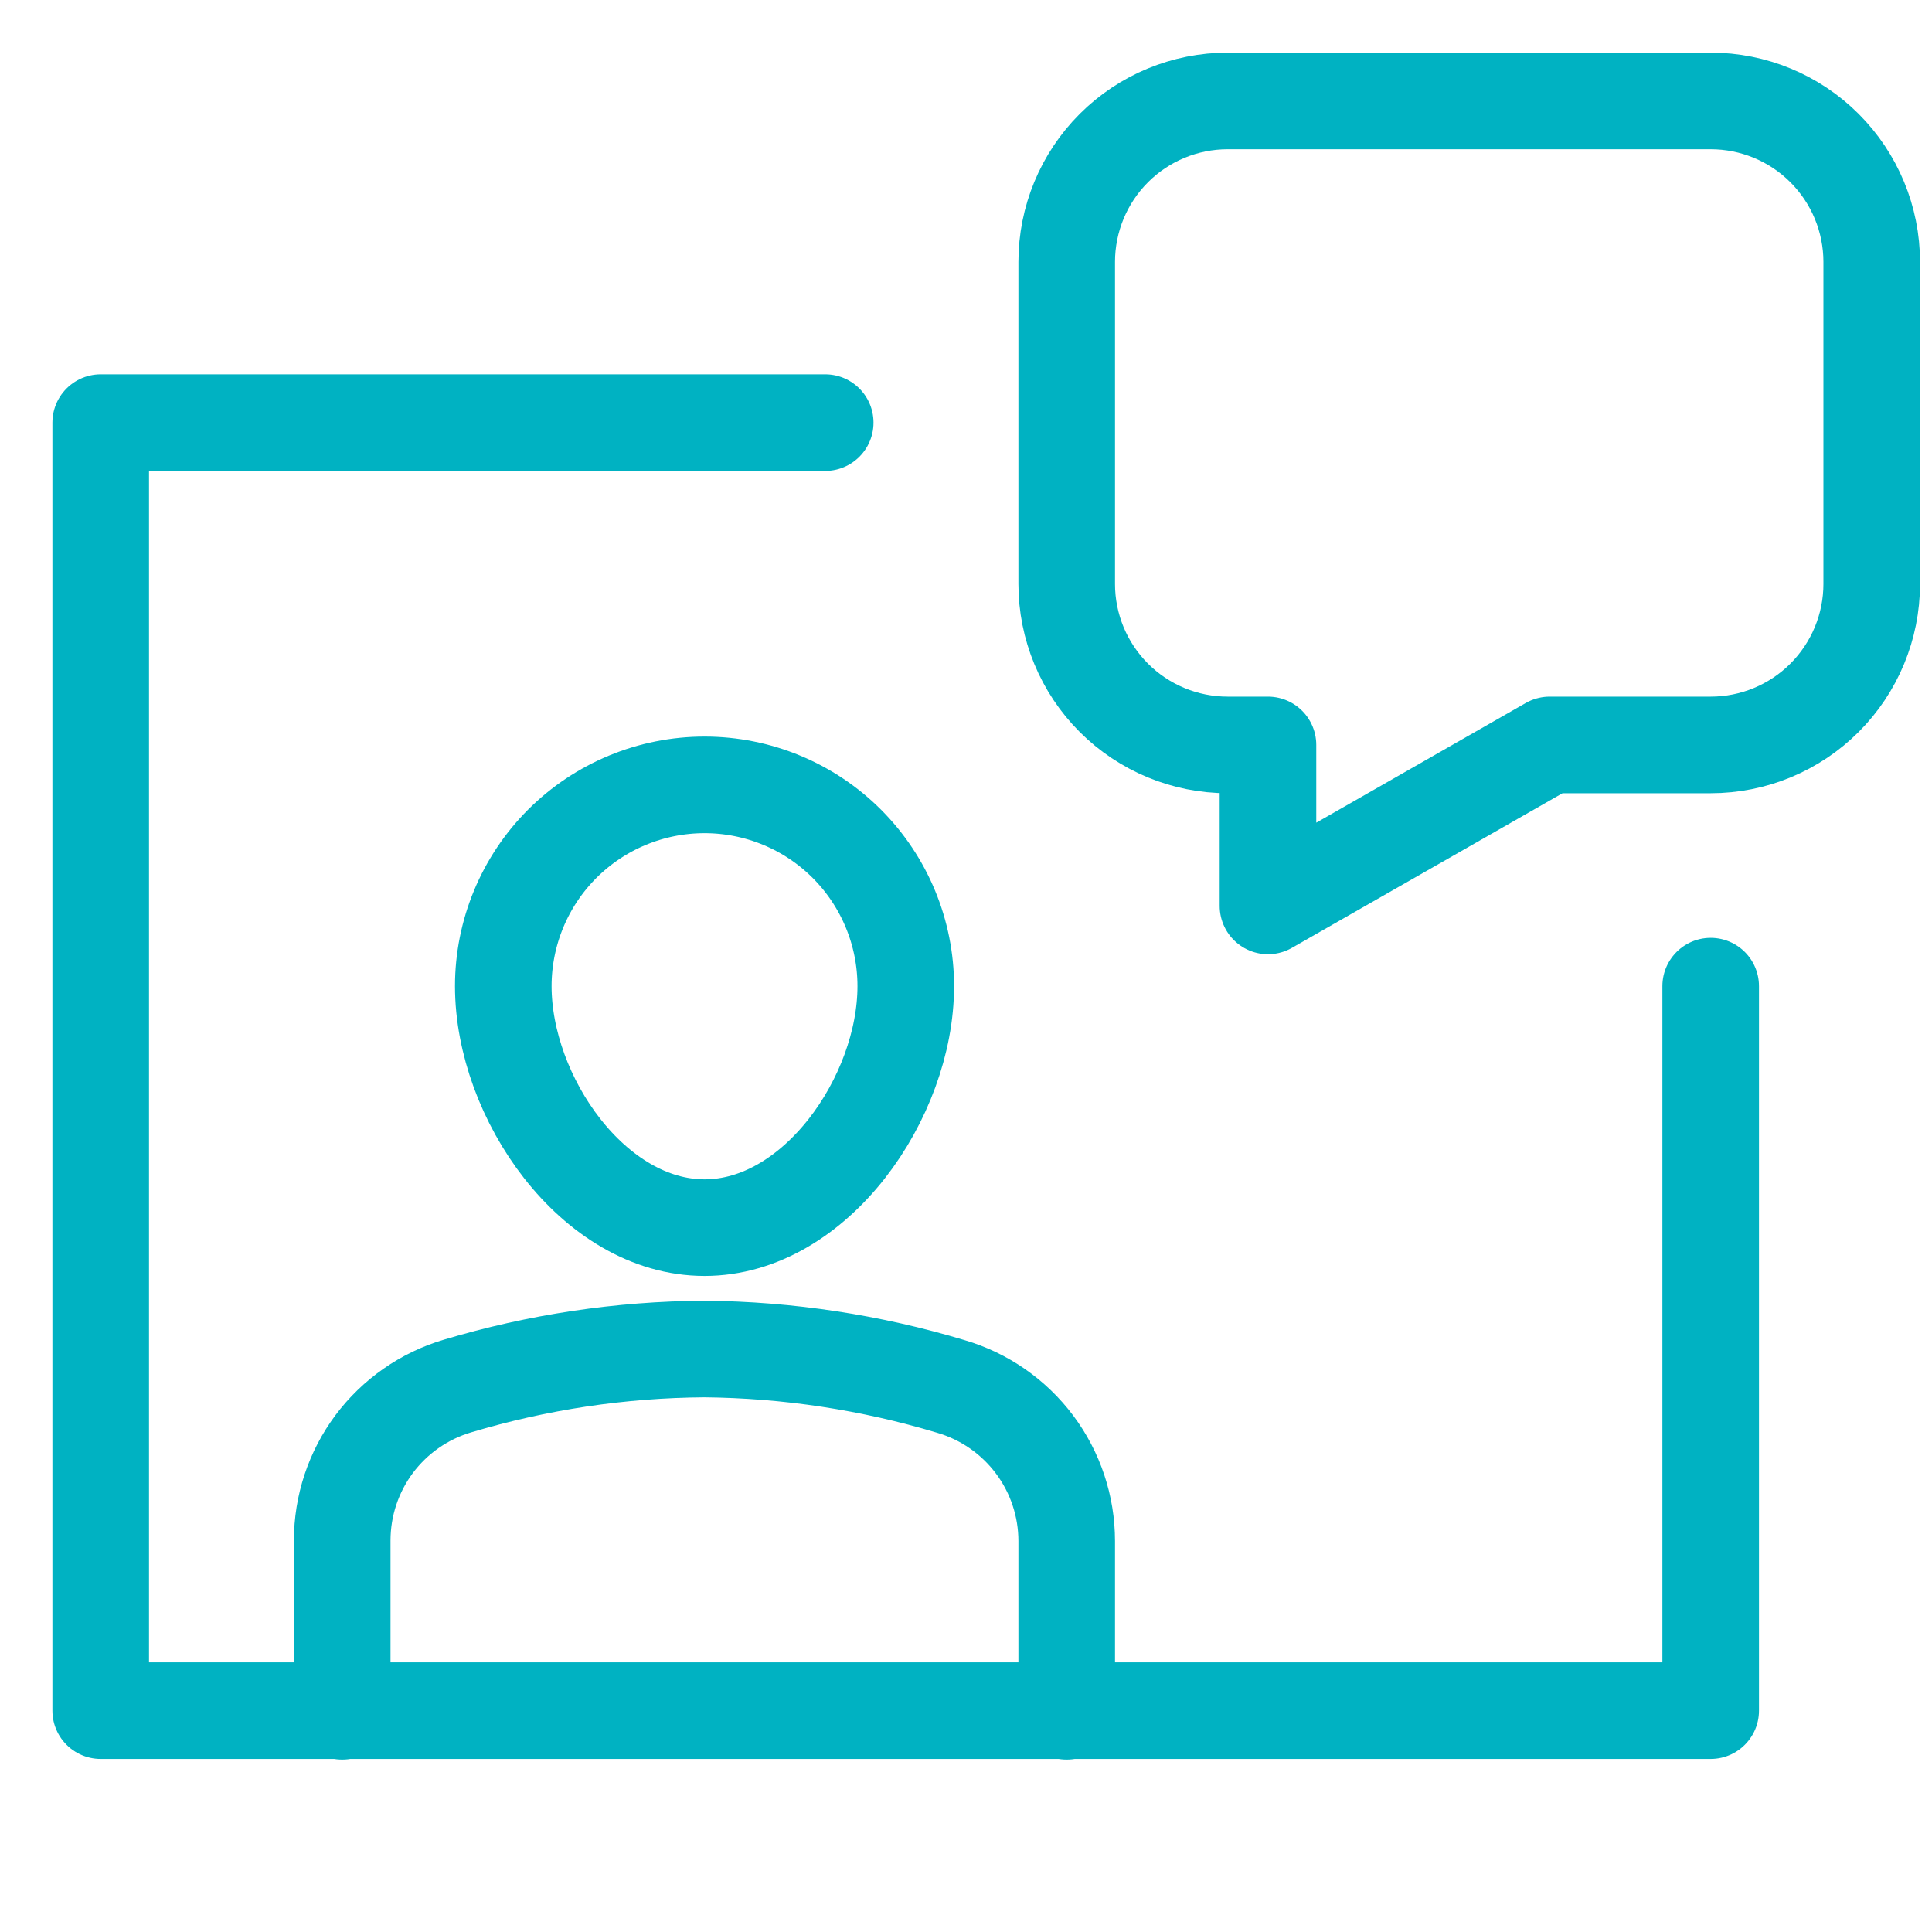
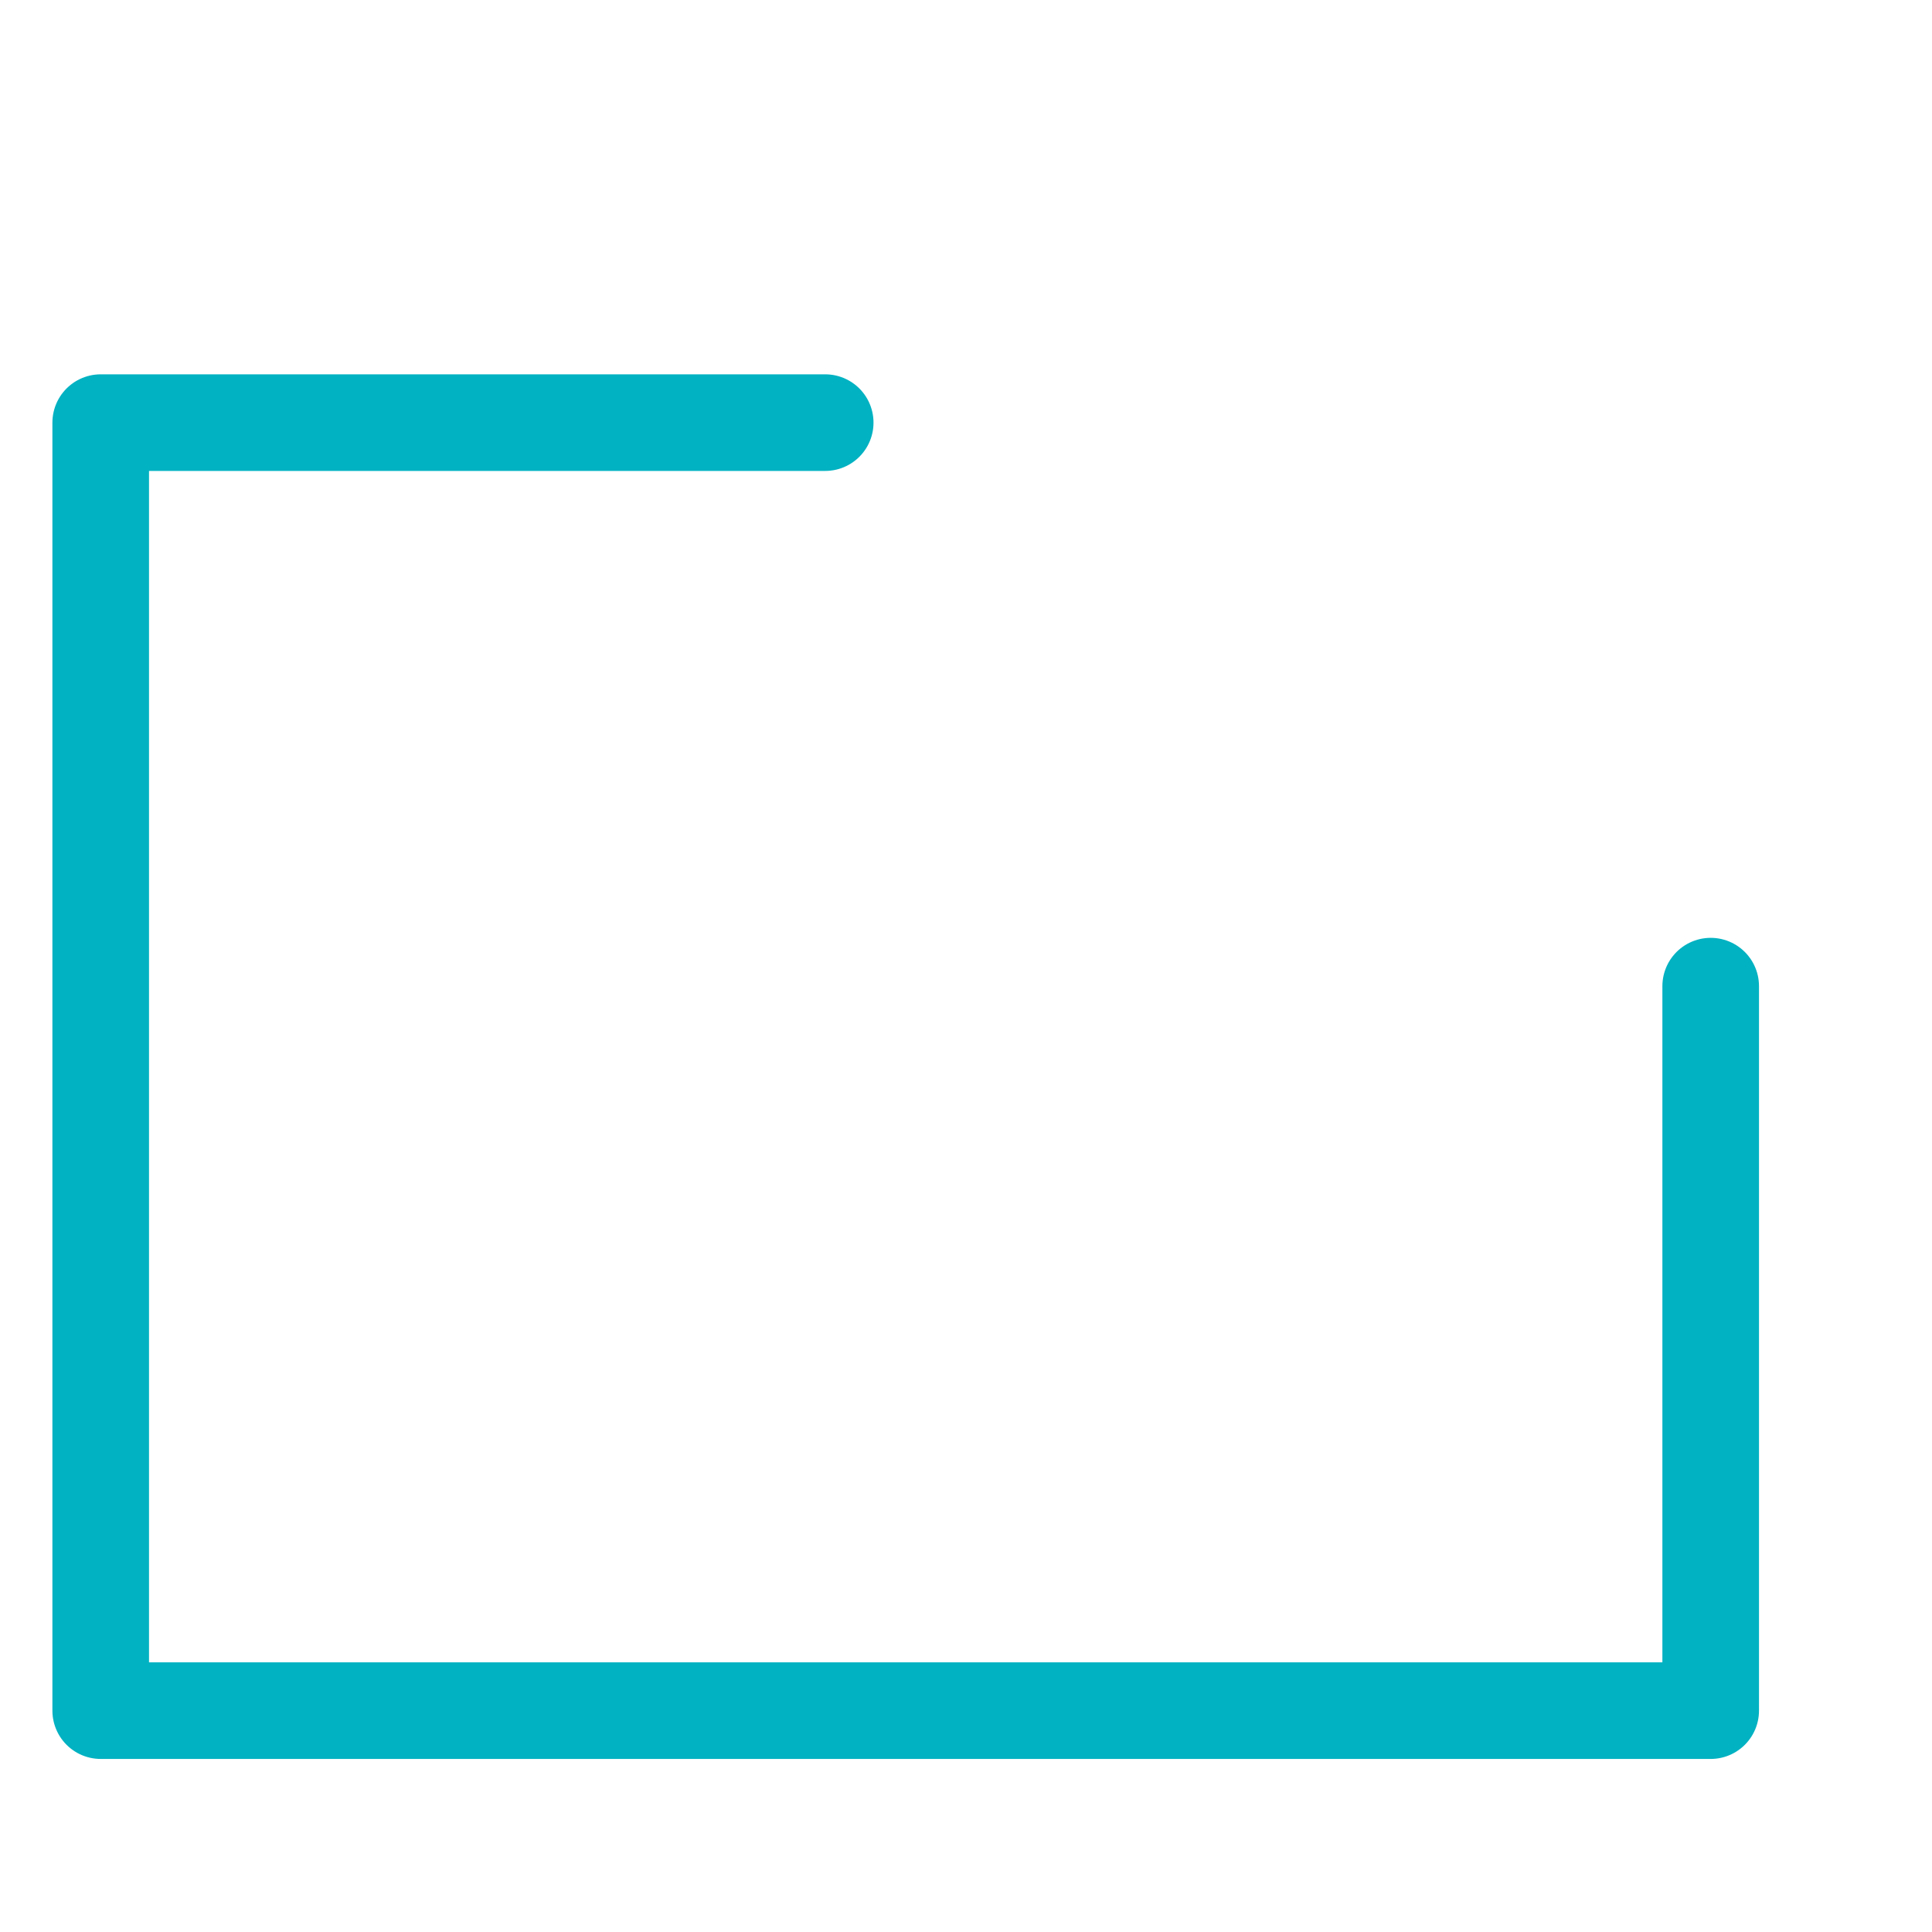
<svg xmlns="http://www.w3.org/2000/svg" width="40" height="40" viewBox="0 0 40 40" fill="none">
  <path d="M17.085 8.75H2.085V35.417H35.418V20.417" stroke="#00B2C2" stroke-width="2" stroke-miterlimit="10" stroke-linecap="round" stroke-linejoin="round" />
-   <path d="M22.085 5.423V12.09C22.085 12.974 22.436 13.822 23.061 14.447C23.686 15.072 24.534 15.423 25.418 15.423H26.252V18.756L32.085 15.423H35.418C36.302 15.423 37.15 15.072 37.775 14.447C38.4 13.822 38.752 12.974 38.752 12.09V5.423C38.752 4.539 38.4 3.691 37.775 3.066C37.15 2.441 36.302 2.09 35.418 2.09H25.418C24.534 2.09 23.686 2.441 23.061 3.066C22.436 3.691 22.085 4.539 22.085 5.423V5.423Z" stroke="#00B2C2" stroke-width="2" stroke-miterlimit="10" stroke-linecap="round" stroke-linejoin="round" />
-   <path d="M7.085 35.43V31.895C7.085 31.175 7.317 30.475 7.747 29.898C8.178 29.322 8.783 28.9 9.473 28.696C11.132 28.199 12.853 27.941 14.585 27.93C16.314 27.946 18.033 28.207 19.689 28.706C20.381 28.909 20.988 29.331 21.42 29.908C21.852 30.485 22.085 31.186 22.085 31.907V35.43" stroke="#00B2C2" stroke-width="2" stroke-miterlimit="10" stroke-linecap="round" stroke-linejoin="round" />
-   <path d="M10.42 20.417C10.42 19.312 10.859 18.252 11.64 17.47C12.422 16.689 13.482 16.25 14.587 16.25C15.692 16.25 16.752 16.689 17.533 17.47C18.314 18.252 18.753 19.312 18.753 20.417C18.753 22.718 16.887 25.417 14.587 25.417C12.286 25.417 10.42 22.718 10.42 20.417Z" stroke="#00B2C2" stroke-width="2" stroke-miterlimit="10" stroke-linecap="round" stroke-linejoin="round" />
</svg>